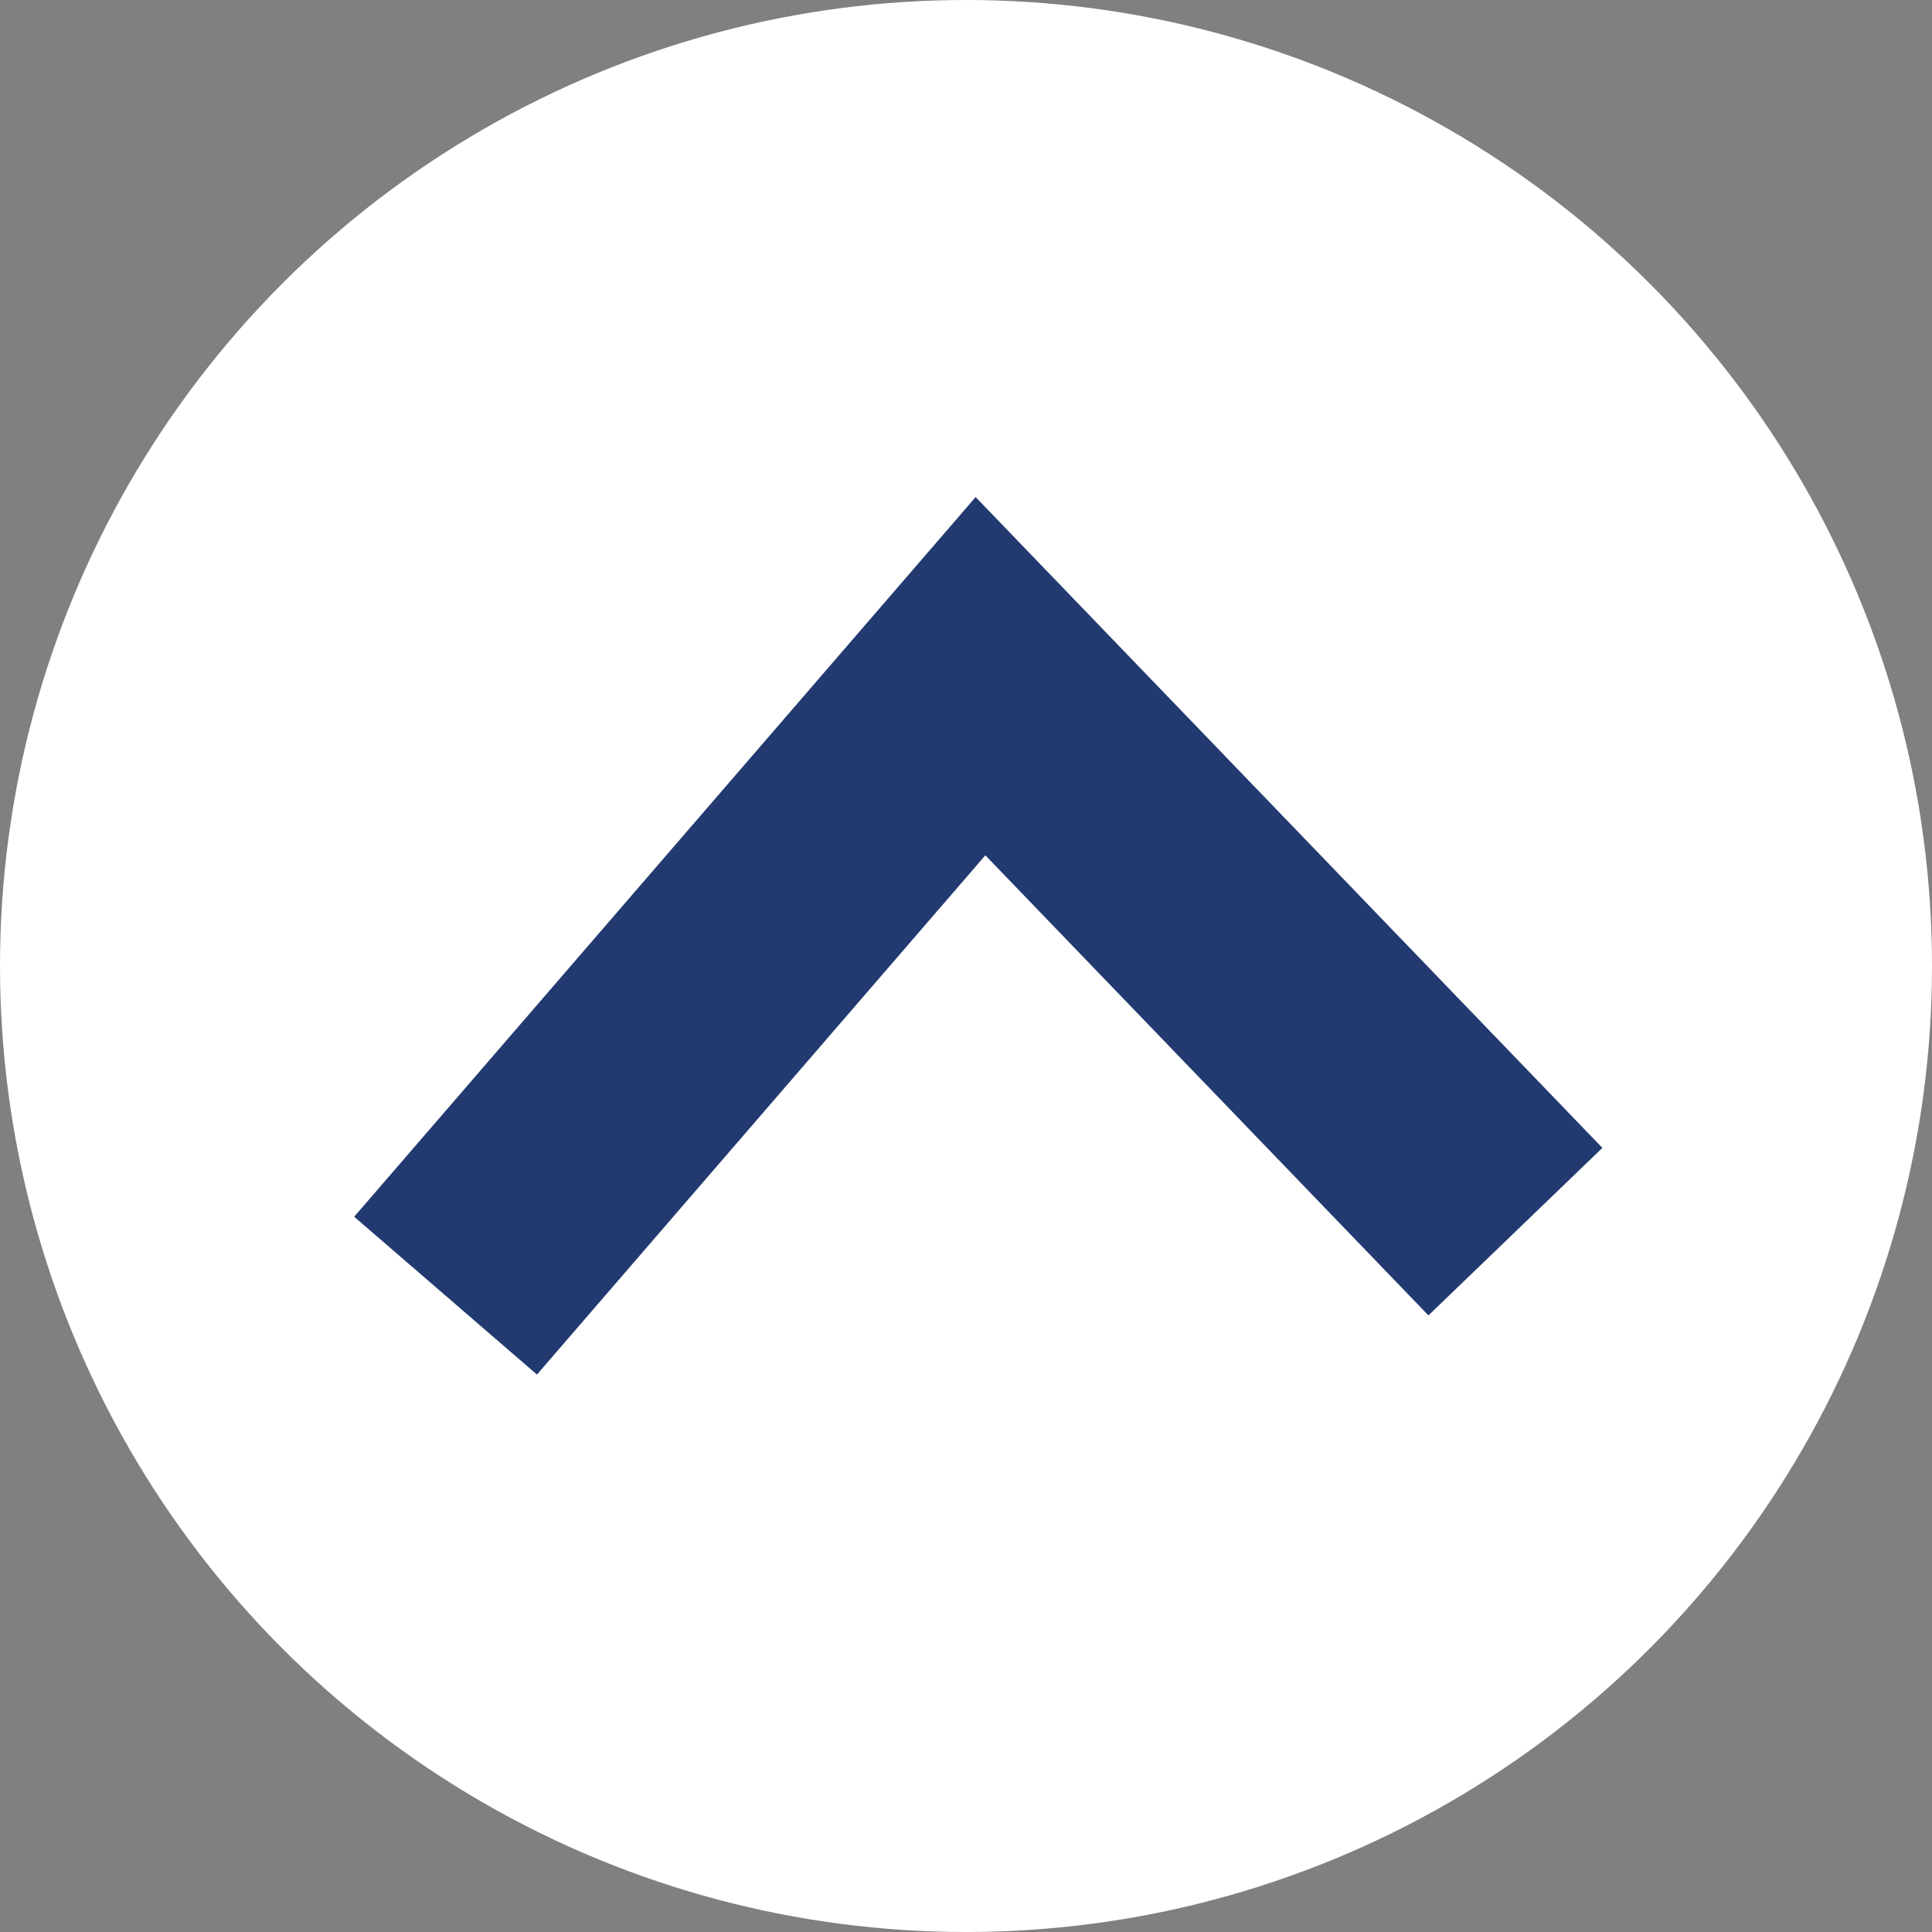
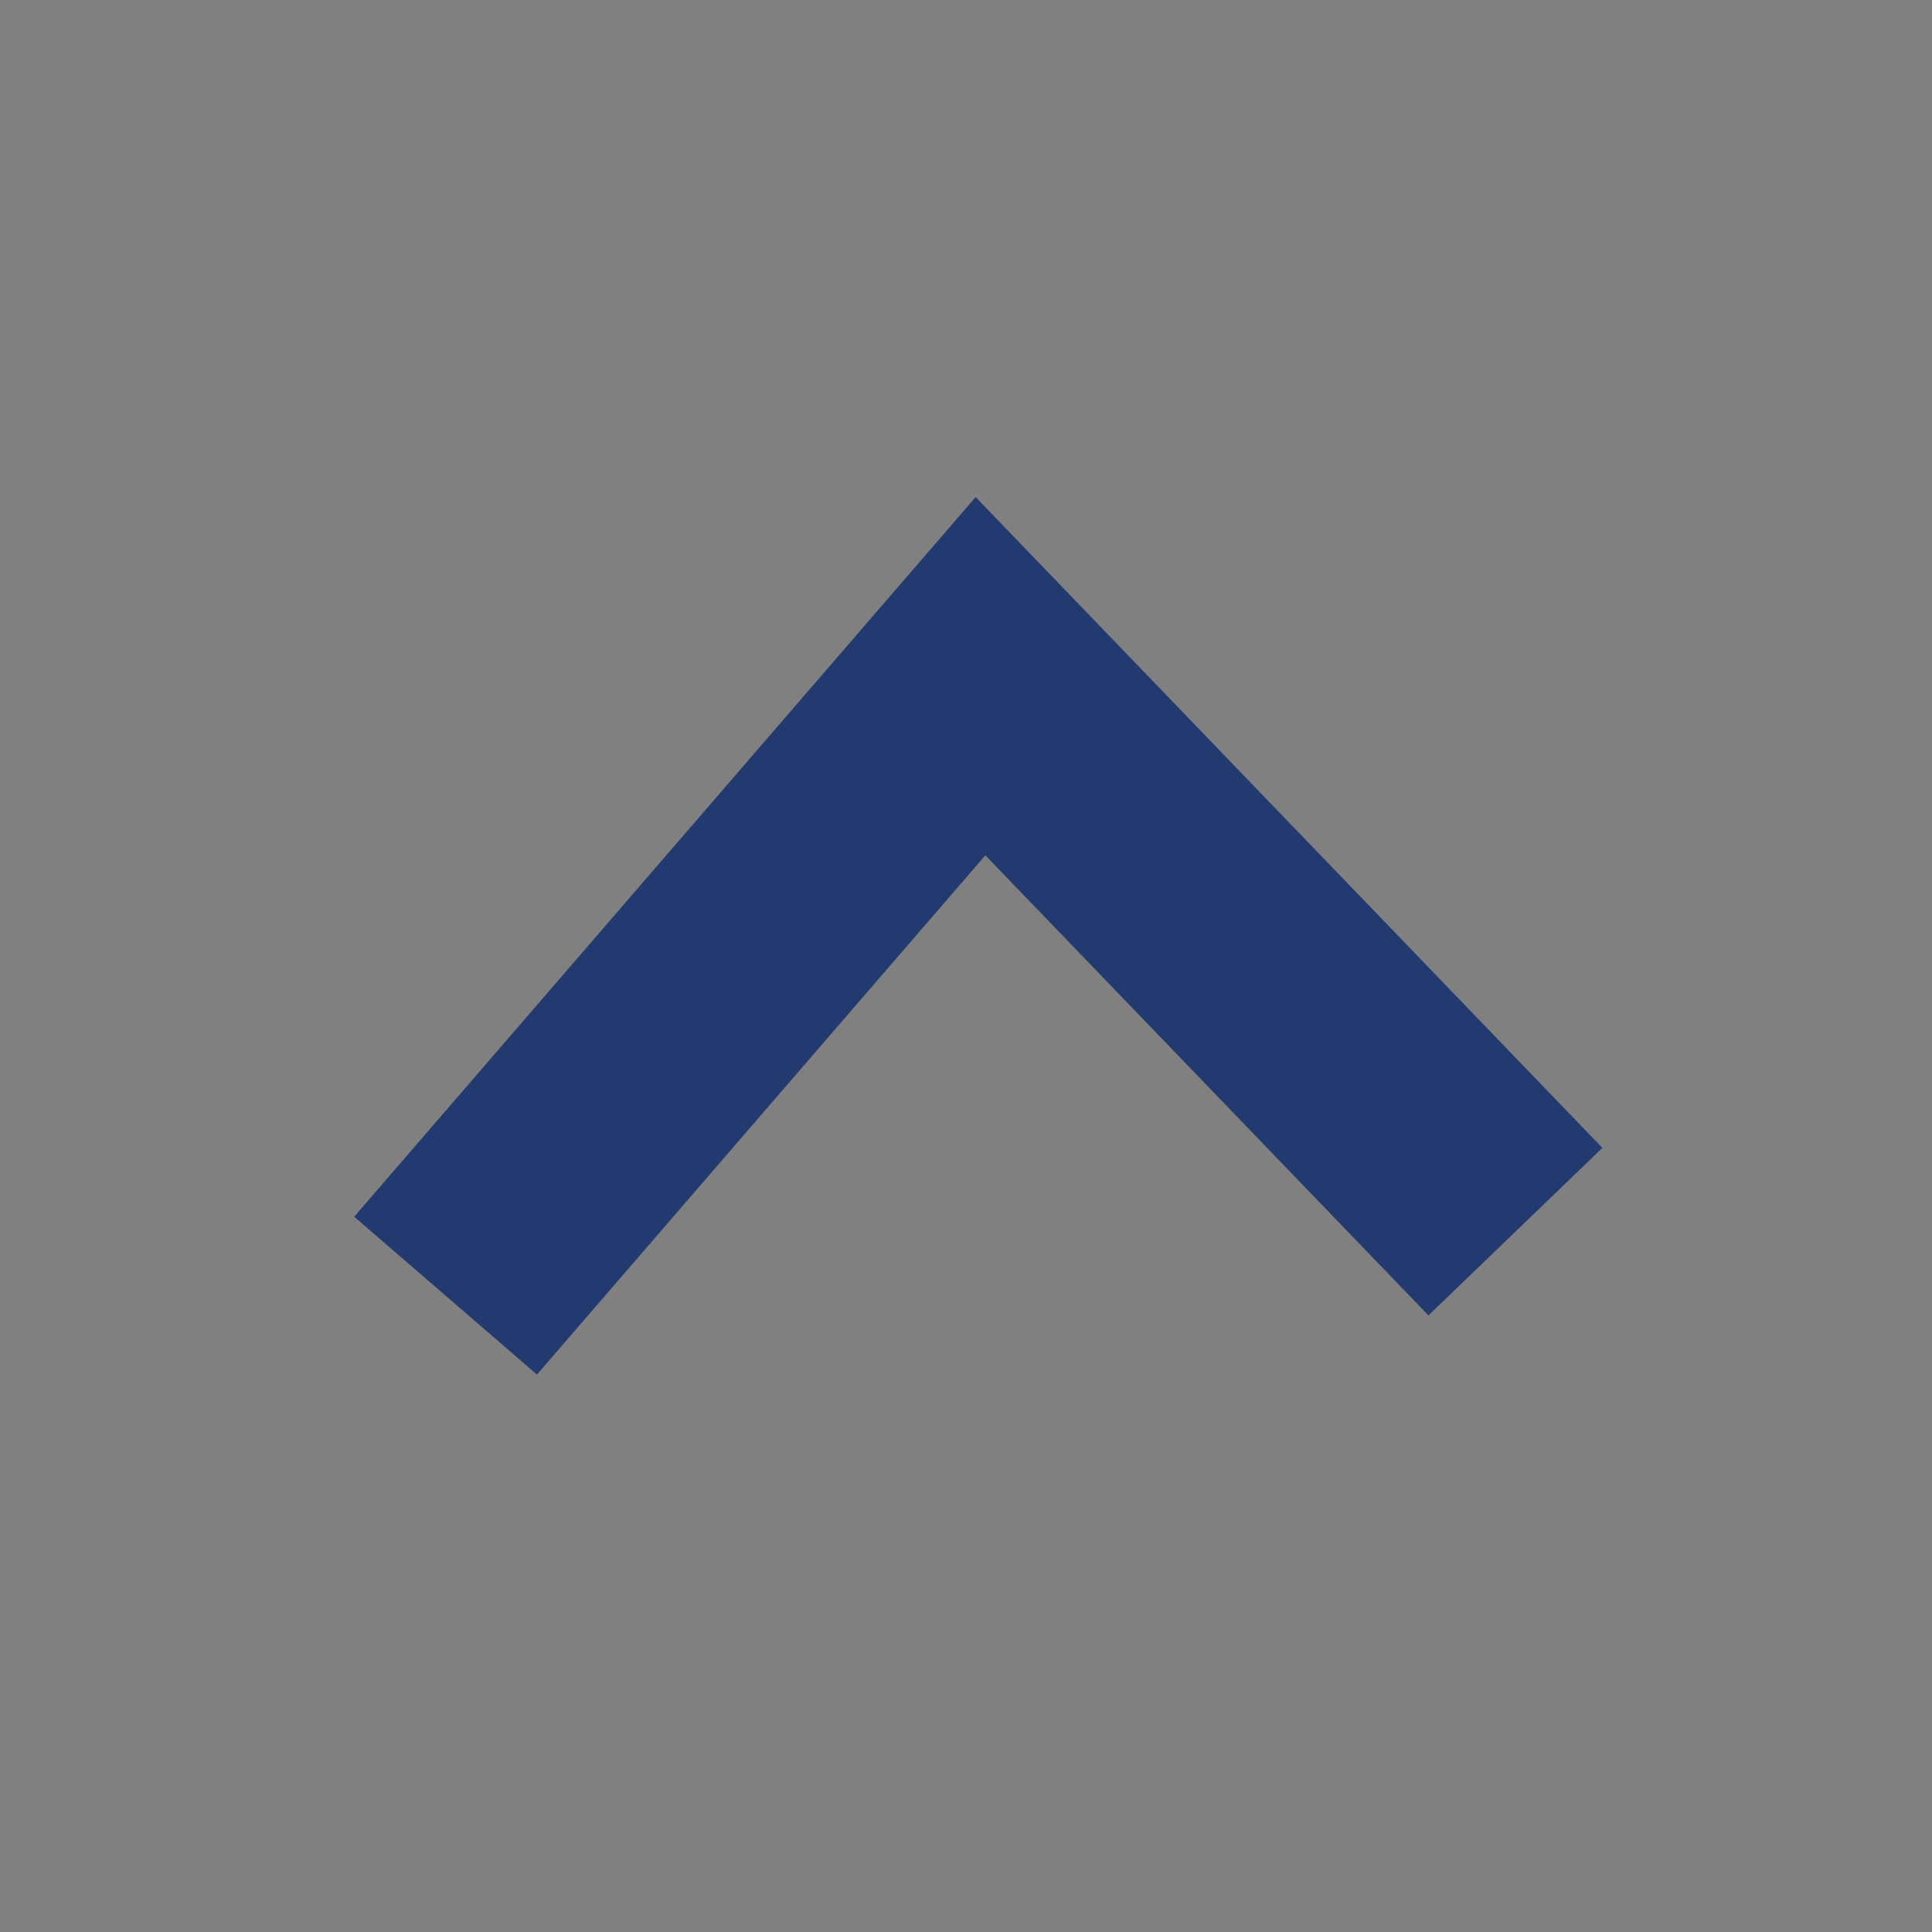
<svg xmlns="http://www.w3.org/2000/svg" viewBox="0 0 16 16">
  <rect x="0" y="0" width="16" height="16" fill="#808080" stroke="none" />
  <defs>
    <style>.cls-1{fill:#fff;}.cls-2{fill:none;stroke:#223a70;stroke-miterlimit:10;stroke-width:2px;}</style>
  </defs>
  <title>pagetop_arrow</title>
  <g id="レイヤー_2" data-name="レイヤー 2">
    <g id="レイヤー_1-2" data-name="レイヤー 1">
-       <circle class="cls-1" cx="8" cy="8" r="8" />
      <polygon class="cls-2" points="12.55 10.2 8.12 5.6 3.69 10.73 8.12 5.6 12.55 10.2" />
    </g>
  </g>
</svg>